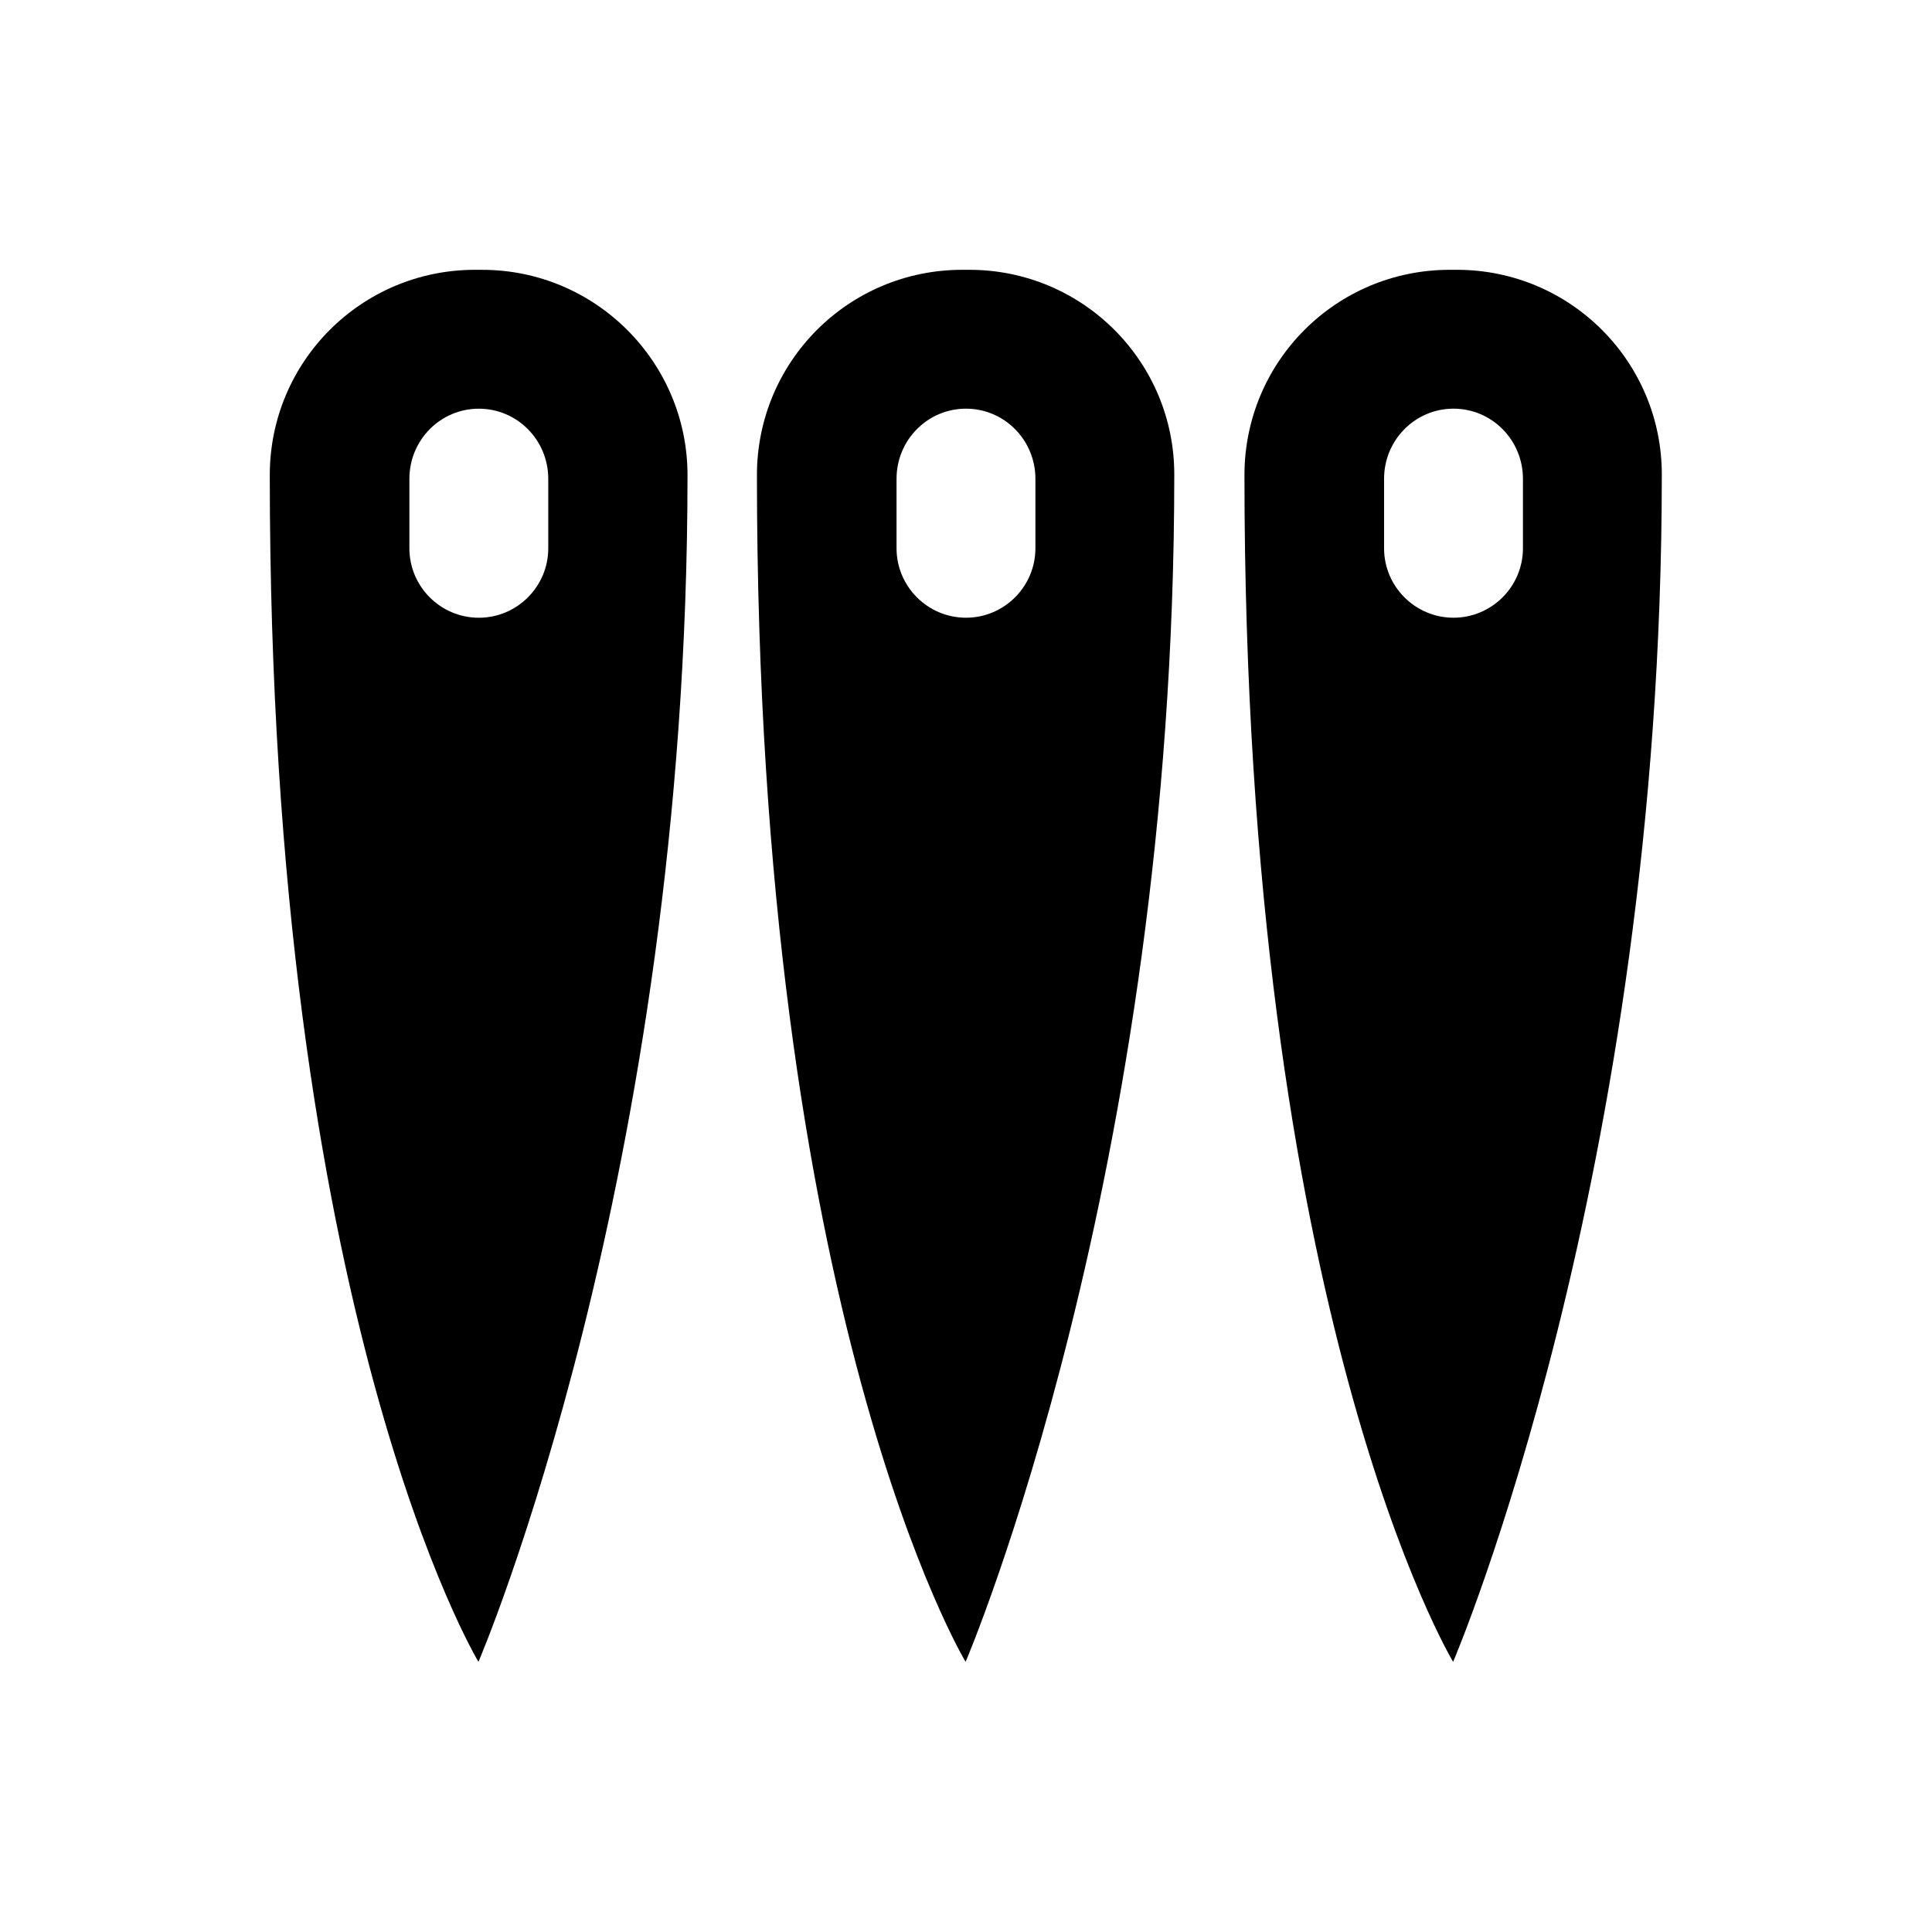
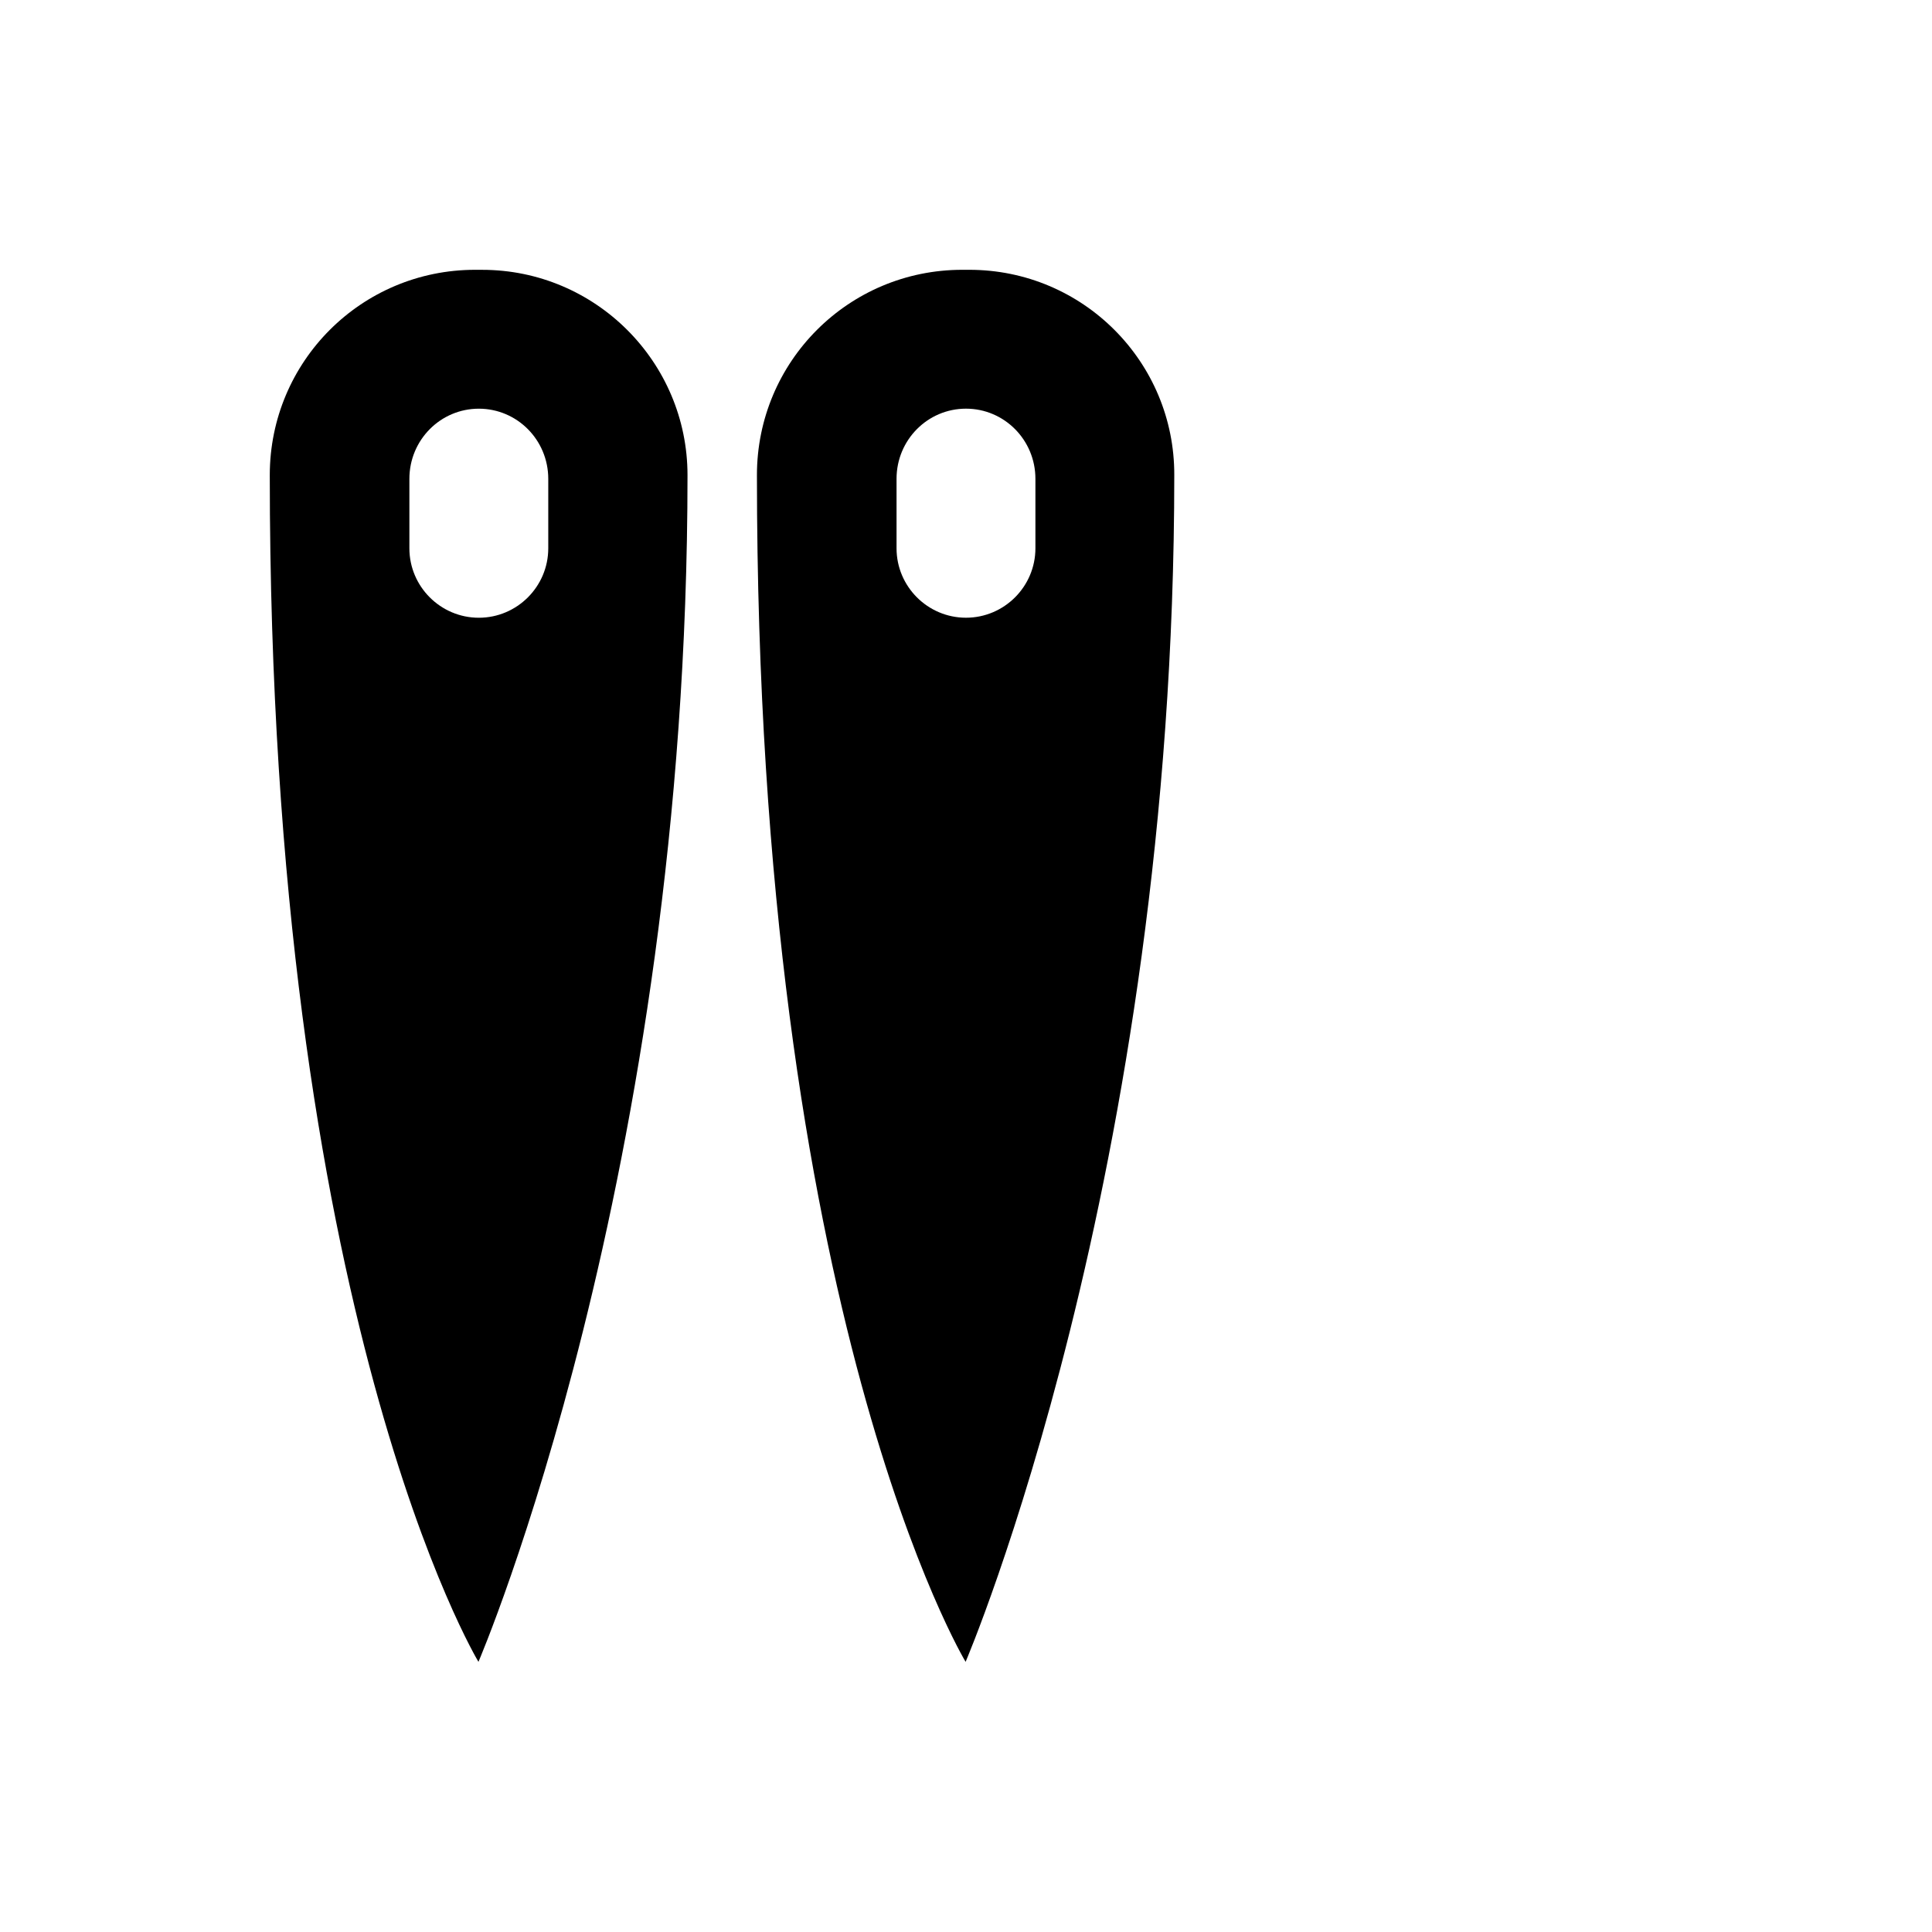
<svg xmlns="http://www.w3.org/2000/svg" fill="#000000" width="800px" height="800px" version="1.1" viewBox="144 144 512 512">
  <g>
-     <path d="m271.78 215.5h-1.871c-30.109 0-54.414 24.305-54.414 54.414 0 222.88 55.301 314.49 55.301 314.49 0.004 0.004 55.402-129 55.402-314.48 0-30.012-24.402-54.418-54.418-54.418m17.516 73.801c0 10.137-8.266 18.402-18.402 18.402s-18.402-8.266-18.402-18.402v-18.402c0-10.332 8.266-18.598 18.402-18.598s18.402 8.266 18.402 18.598z" />
+     <path d="m271.78 215.5h-1.871c-30.109 0-54.414 24.305-54.414 54.414 0 222.88 55.301 314.49 55.301 314.49 0.004 0.004 55.402-129 55.402-314.48 0-30.012-24.402-54.418-54.418-54.418m17.516 73.801c0 10.137-8.266 18.402-18.402 18.402s-18.402-8.266-18.402-18.402v-18.402c0-10.332 8.266-18.598 18.402-18.598s18.402 8.266 18.402 18.598" />
    <path d="m400.88 215.5h-1.871c-30.109 0-54.414 24.305-54.414 54.414 0 222.88 55.301 314.49 55.301 314.49s55.301-129.1 55.301-314.49c0.102-30.008-24.203-54.414-54.316-54.414m17.516 73.801c0 10.137-8.266 18.402-18.402 18.402-10.137 0-18.402-8.266-18.402-18.402v-18.402c0-10.332 8.266-18.598 18.402-18.598 10.137 0 18.402 8.266 18.402 18.598z" />
-     <path d="m530.08 215.5h-1.871c-30.109 0-54.414 24.305-54.414 54.414 0 222.88 55.301 314.49 55.301 314.49s55.301-129.1 55.301-314.49c0.102-30.008-24.203-54.414-54.316-54.414m17.516 73.801c0 10.137-8.266 18.402-18.402 18.402-10.137 0-18.402-8.266-18.402-18.402v-18.402c0-10.332 8.266-18.598 18.402-18.598 10.137 0 18.402 8.266 18.402 18.598z" />
  </g>
</svg>